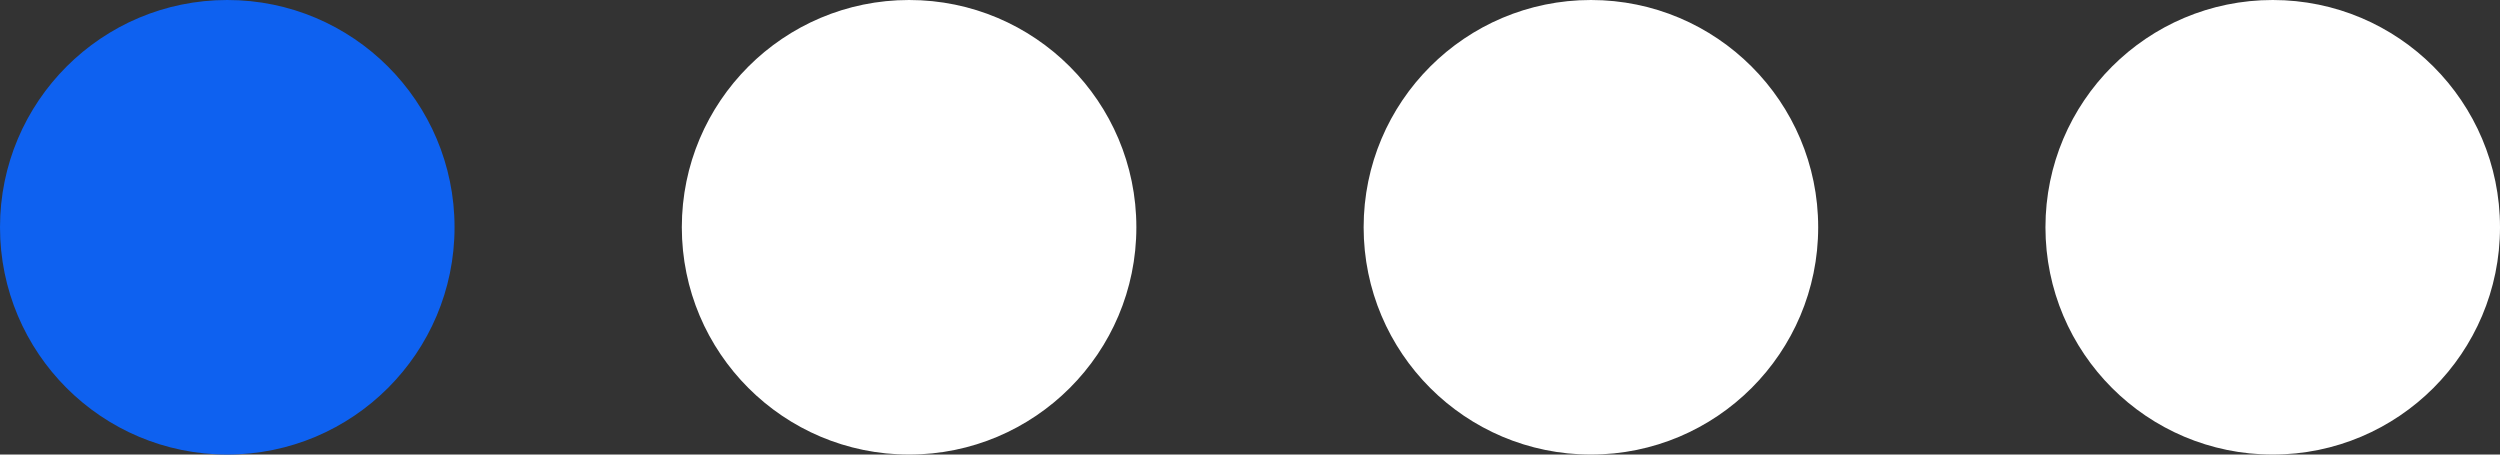
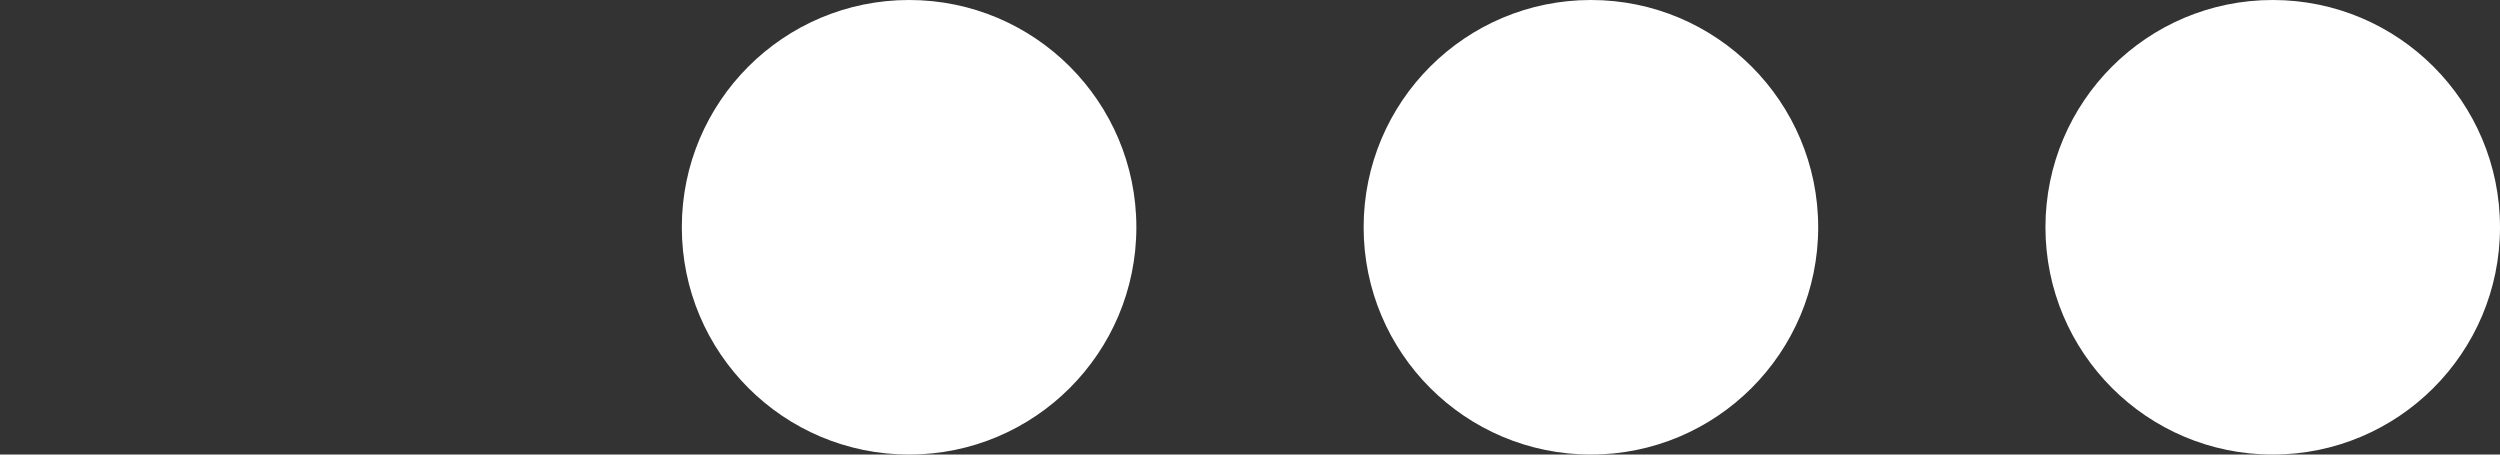
<svg xmlns="http://www.w3.org/2000/svg" width="44" height="8" viewBox="0 0 44 8" fill="none">
  <rect x="0" y="0" width="44" height="8" fill="#333333" stroke="none" />
-   <circle cx="4" cy="4" r="4" fill="#0E61F0" />
  <circle cx="16" cy="4" r="4" fill="white" />
  <circle cx="28" cy="4" r="4" fill="white" />
  <circle cx="40" cy="4" r="4" fill="white" />
</svg>